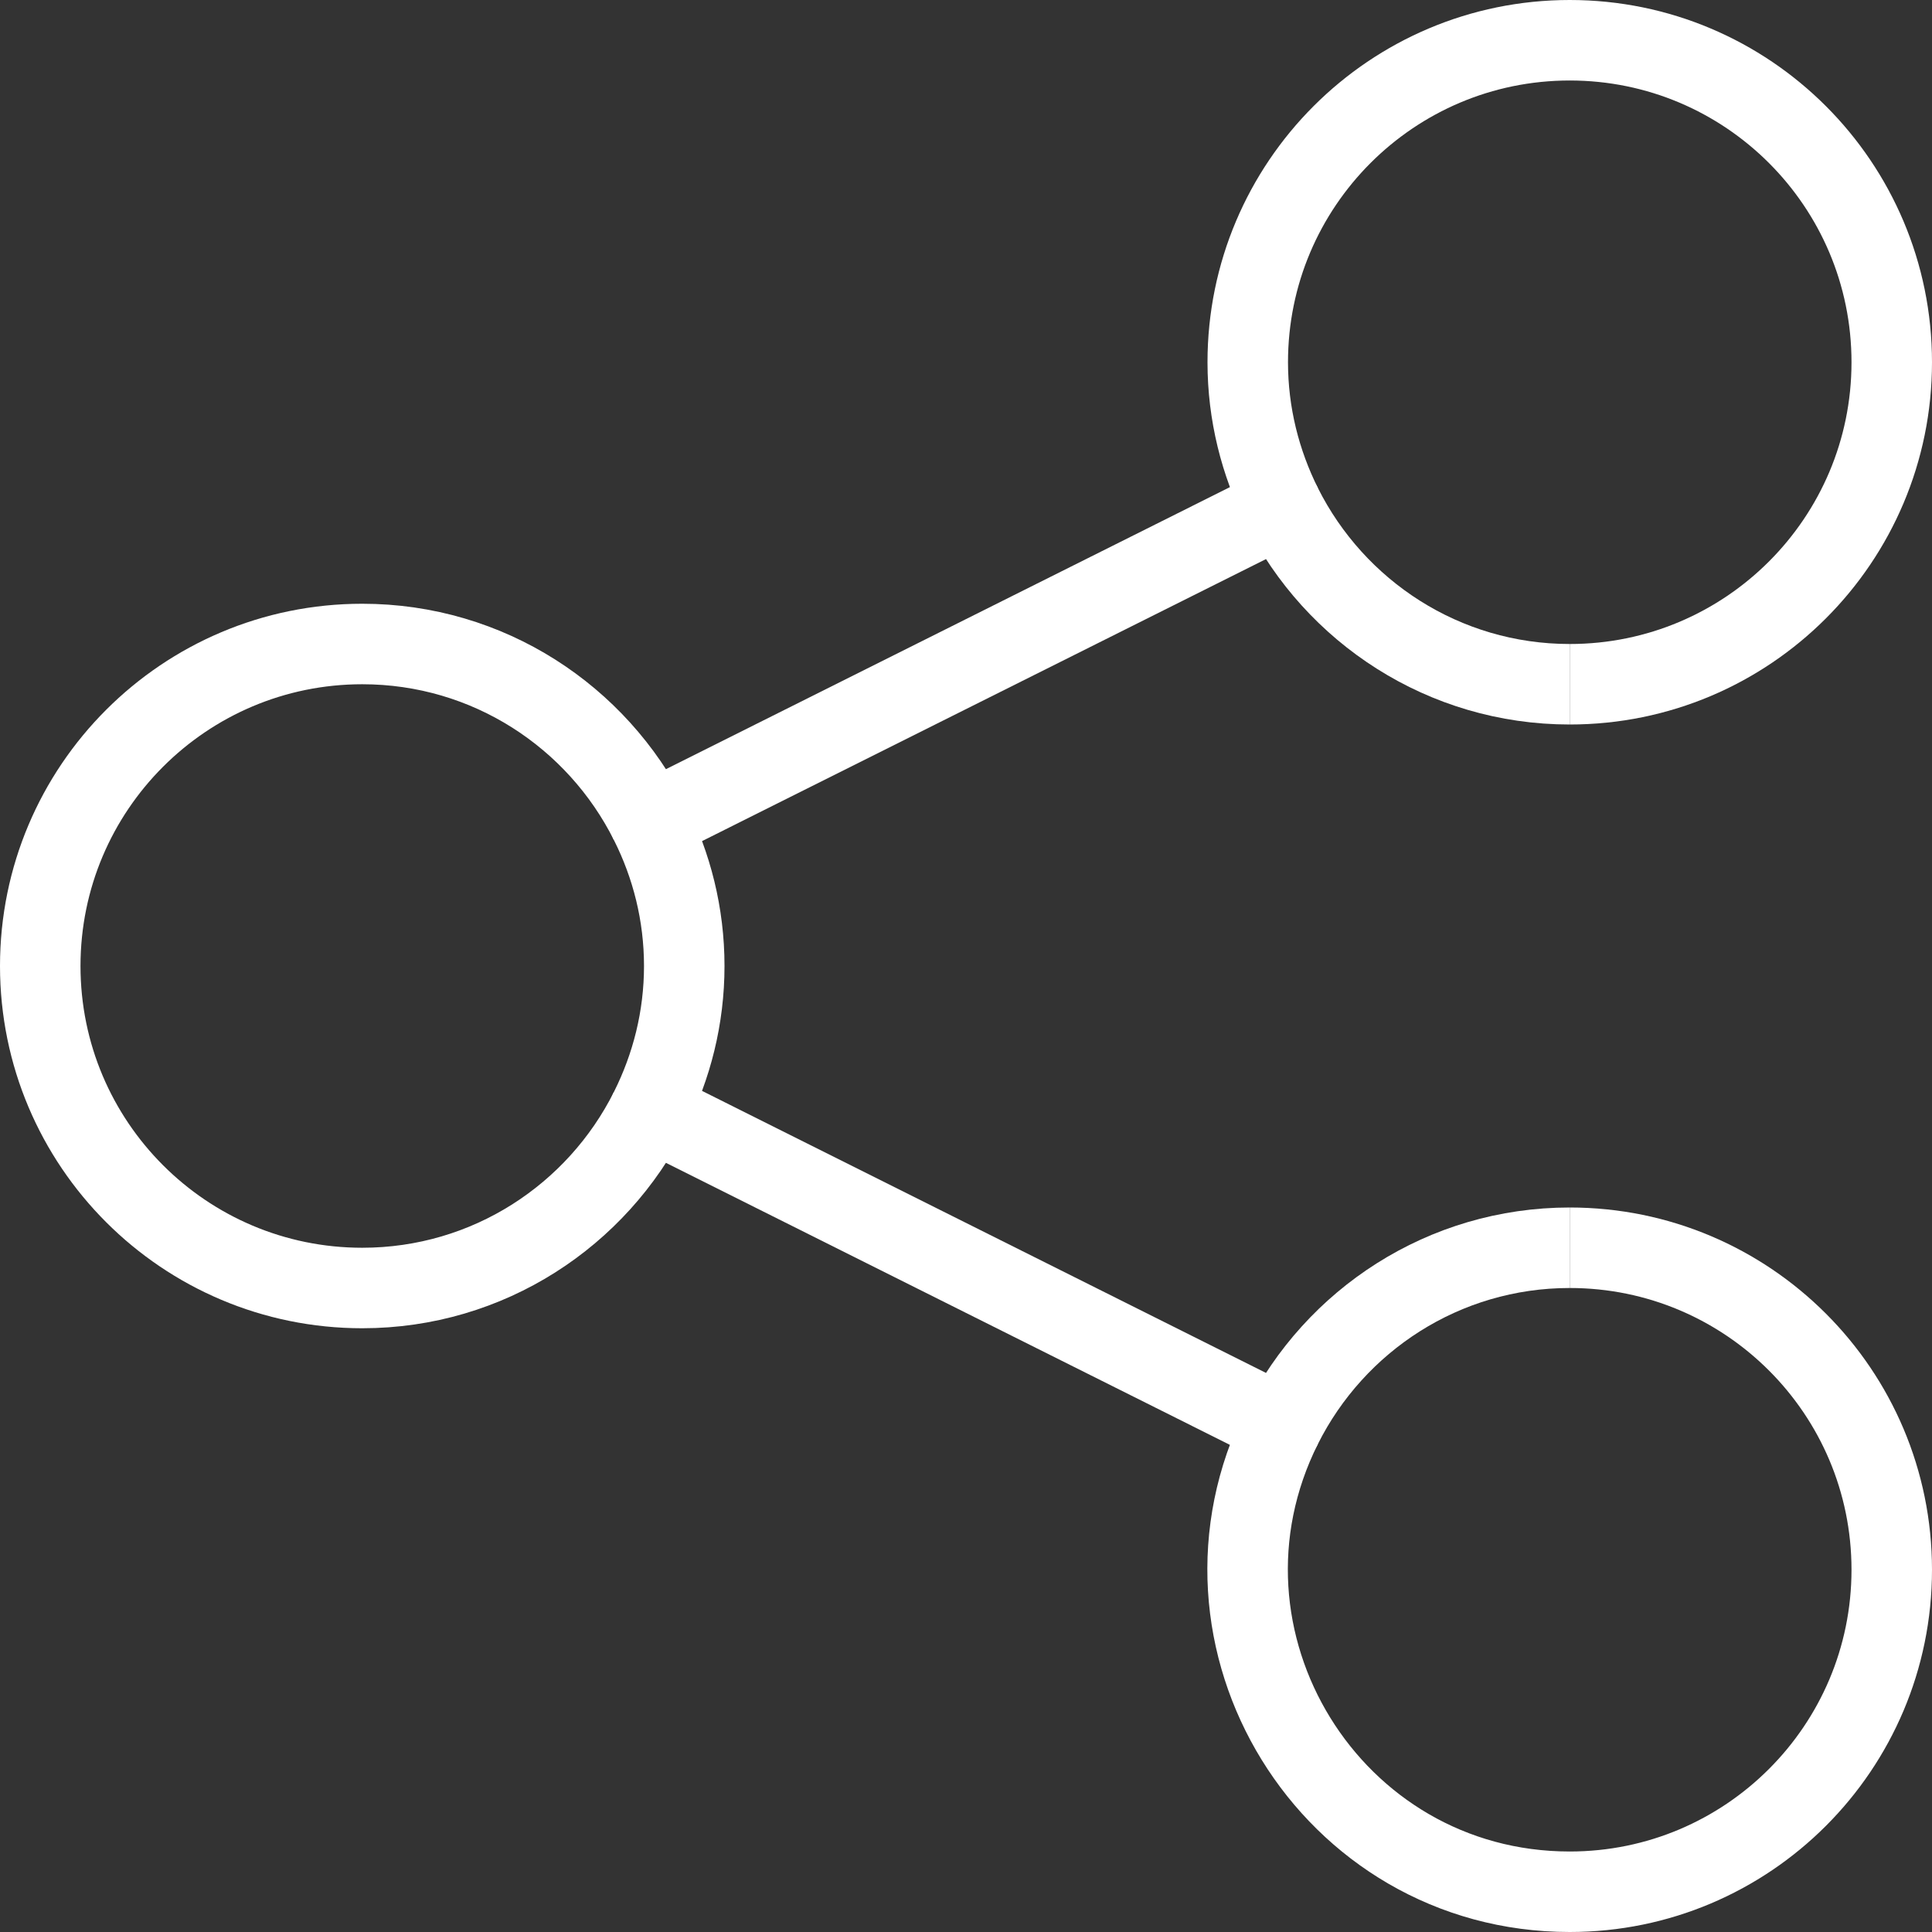
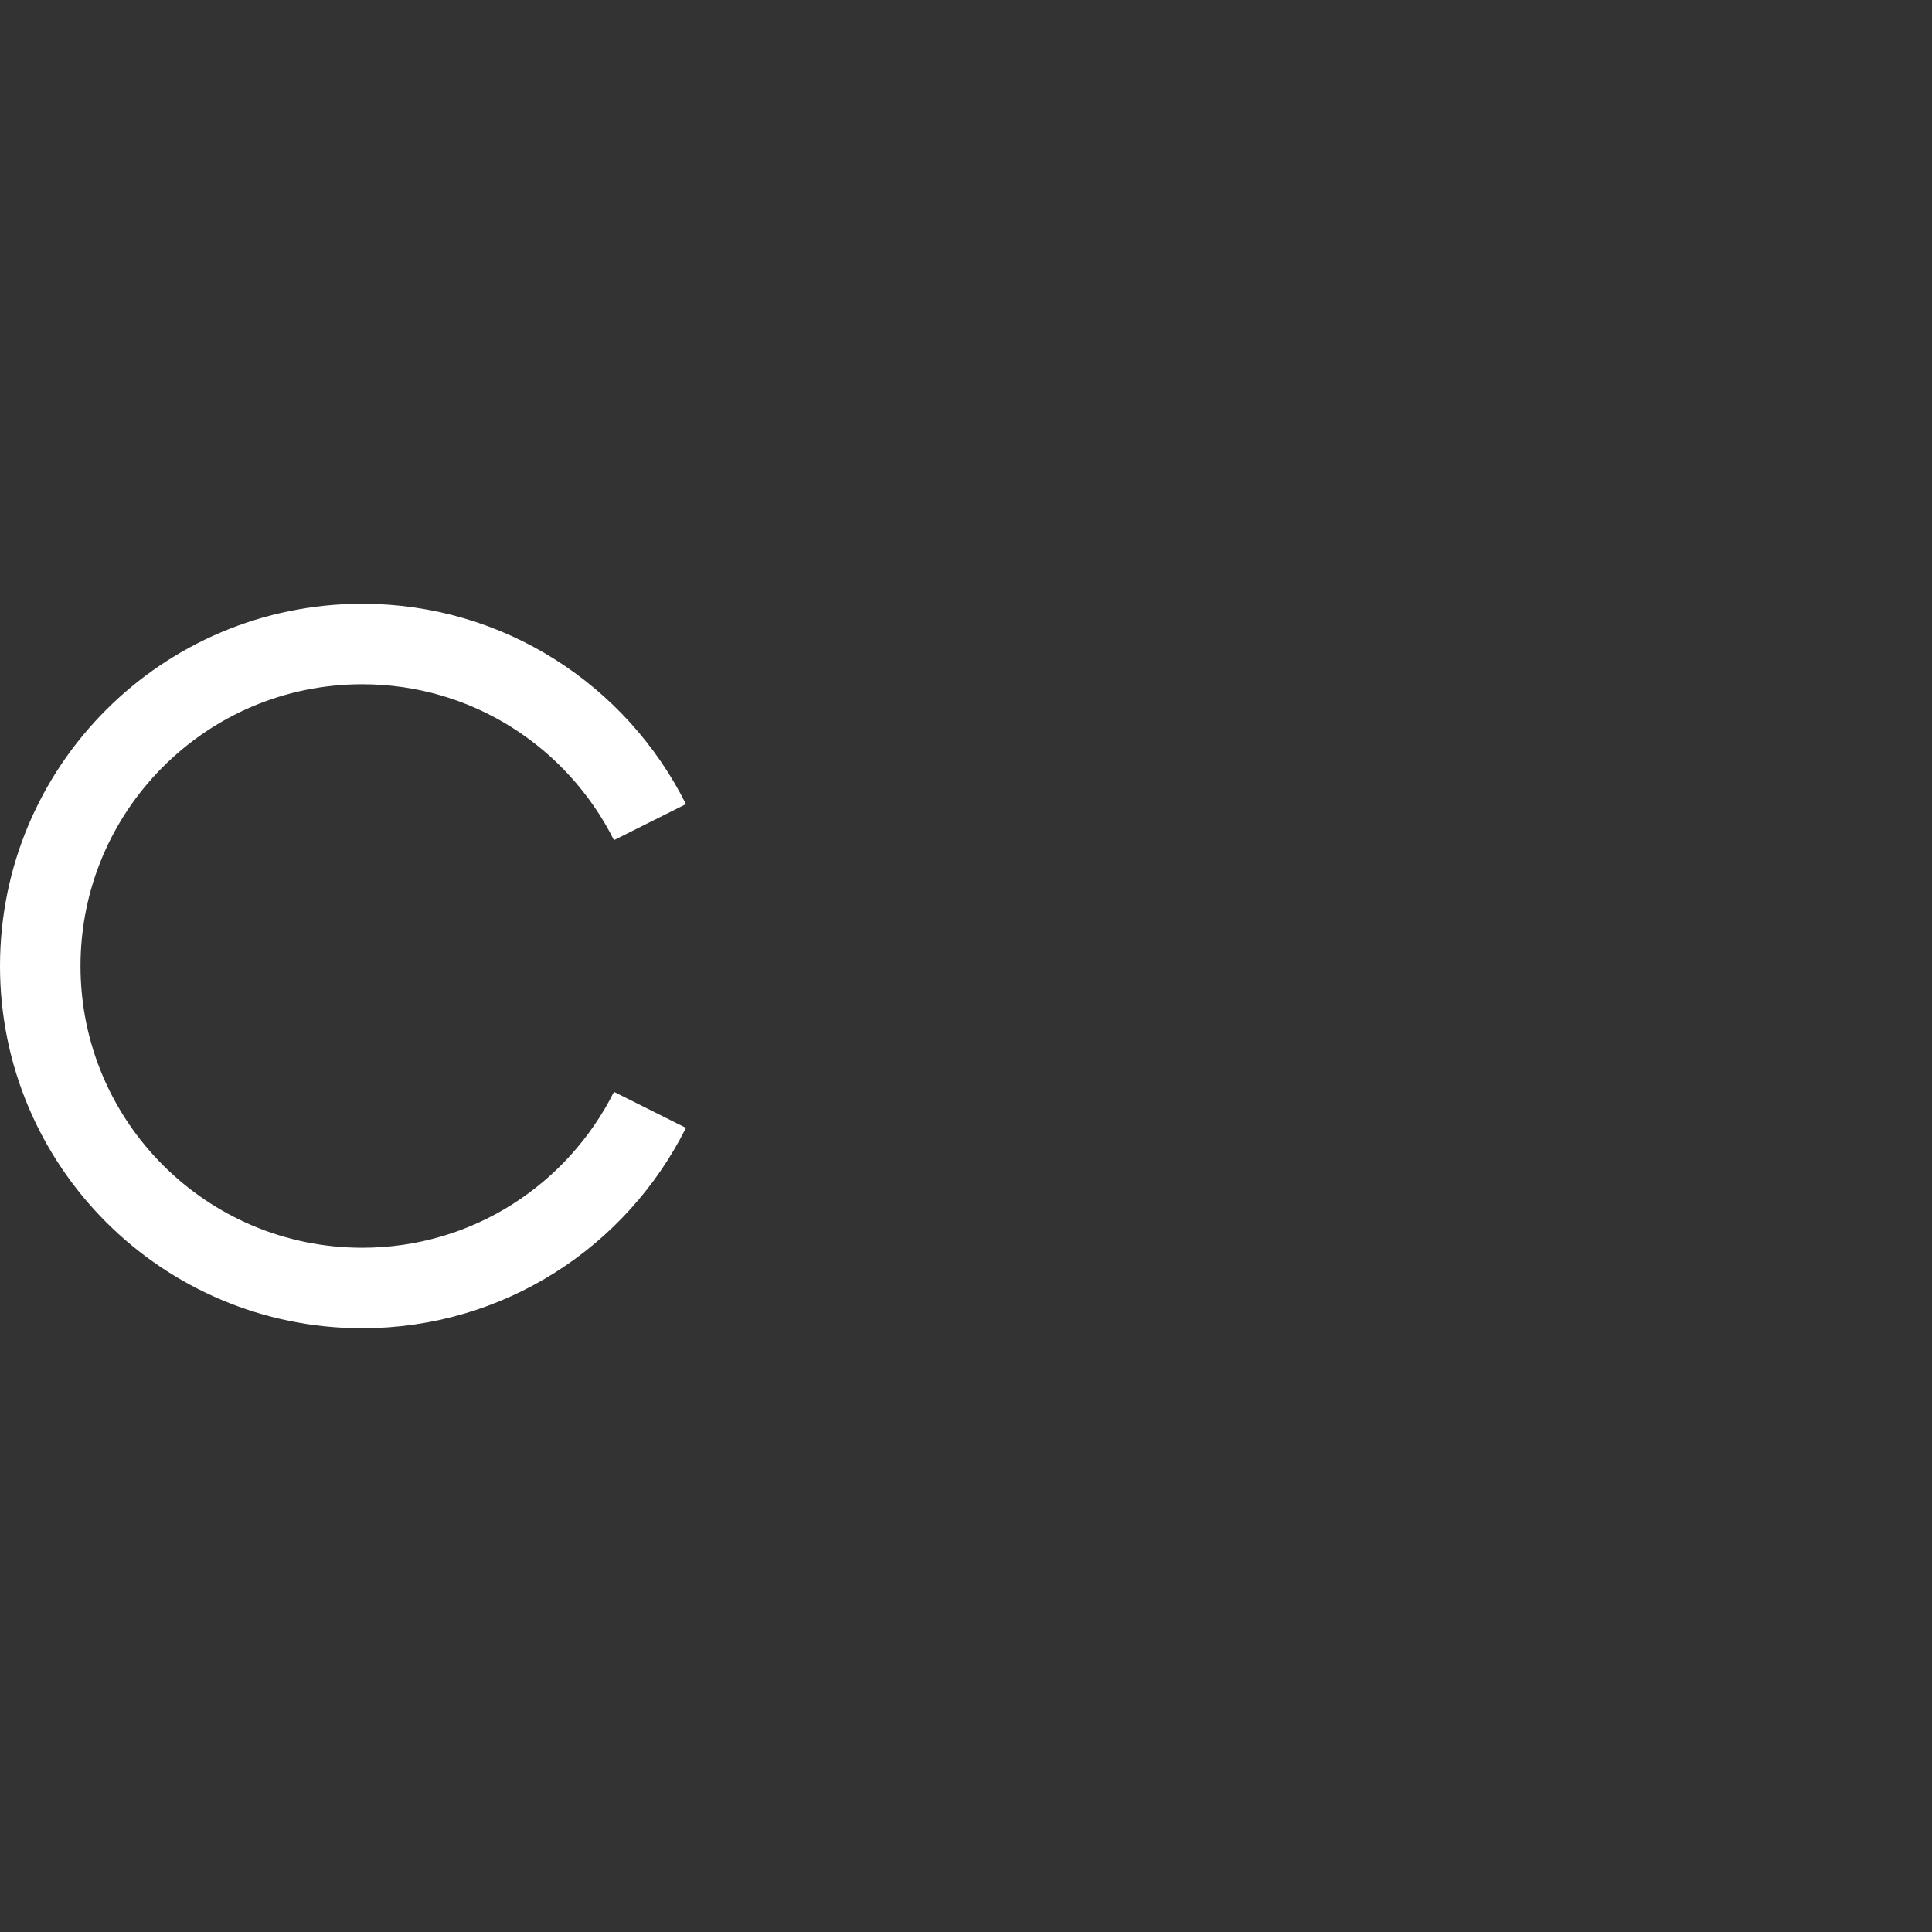
<svg xmlns="http://www.w3.org/2000/svg" xmlns:ns1="http://www.bohemiancoding.com/sketch/ns" role="img" aria-labelledby="shareId" width="24px" height="24px" viewBox="0 0 24 24" version="1.1">
  <rect x="0" y="0" width="24" height="24" fill="#333333" stroke="none" />
  <title id="shareId">Share</title>
  <desc>Created with bin/sketchtool.</desc>
  <defs />
  <g id="Page-1" stroke="none" stroke-width="1" fill="none" fill-rule="evenodd" ns1:type="MSPage">
    <g id="870px_vizi_fly_header" ns1:type="MSArtboardGroup" transform="translate(-350, -366)" stroke="#FFFFFF" stroke-linejoin="round">
      <g id="Group-Copy-2" ns1:type="MSLayerGroup" transform="translate(350, 366)">
        <path d="M8.074,10.213 C7.418,8.902 6.066,8 4.5,8 C2.291,8 0.5,9.791 0.5,12 C0.5,14.209 2.291,16 4.5,16 C6.066,16 7.418,15.098 8.074,13.787" id="Stroke-336" ns1:type="MSShapeGroup" />
-         <path d="M19.5,8.5 C21.709,8.5 23.5,6.709 23.5,4.5 C23.5,2.291 21.709,0.5 19.5,0.5 C17.291,0.5 15.5,2.291 15.5,4.5 C15.5,5.143 15.656,5.748 15.925,6.287" id="Stroke-337" ns1:type="MSShapeGroup" />
-         <path d="M15.925,17.713 C14.598,20.361 16.524,23.5 19.5,23.5 C21.709,23.5 23.5,21.709 23.5,19.5 C23.5,17.291 21.709,15.5 19.5,15.5" id="Stroke-338" ns1:type="MSShapeGroup" />
-         <path d="M19.5,8.5 C17.934,8.5 16.582,7.598 15.925,6.287 L8.074,10.213 C8.344,10.75 8.5,11.356 8.5,12 C8.5,12.643 8.344,13.248 8.074,13.787 L15.925,17.713 C16.582,16.402 17.934,15.5 19.5,15.5" id="Stroke-339" ns1:type="MSShapeGroup" />
      </g>
    </g>
  </g>
</svg>